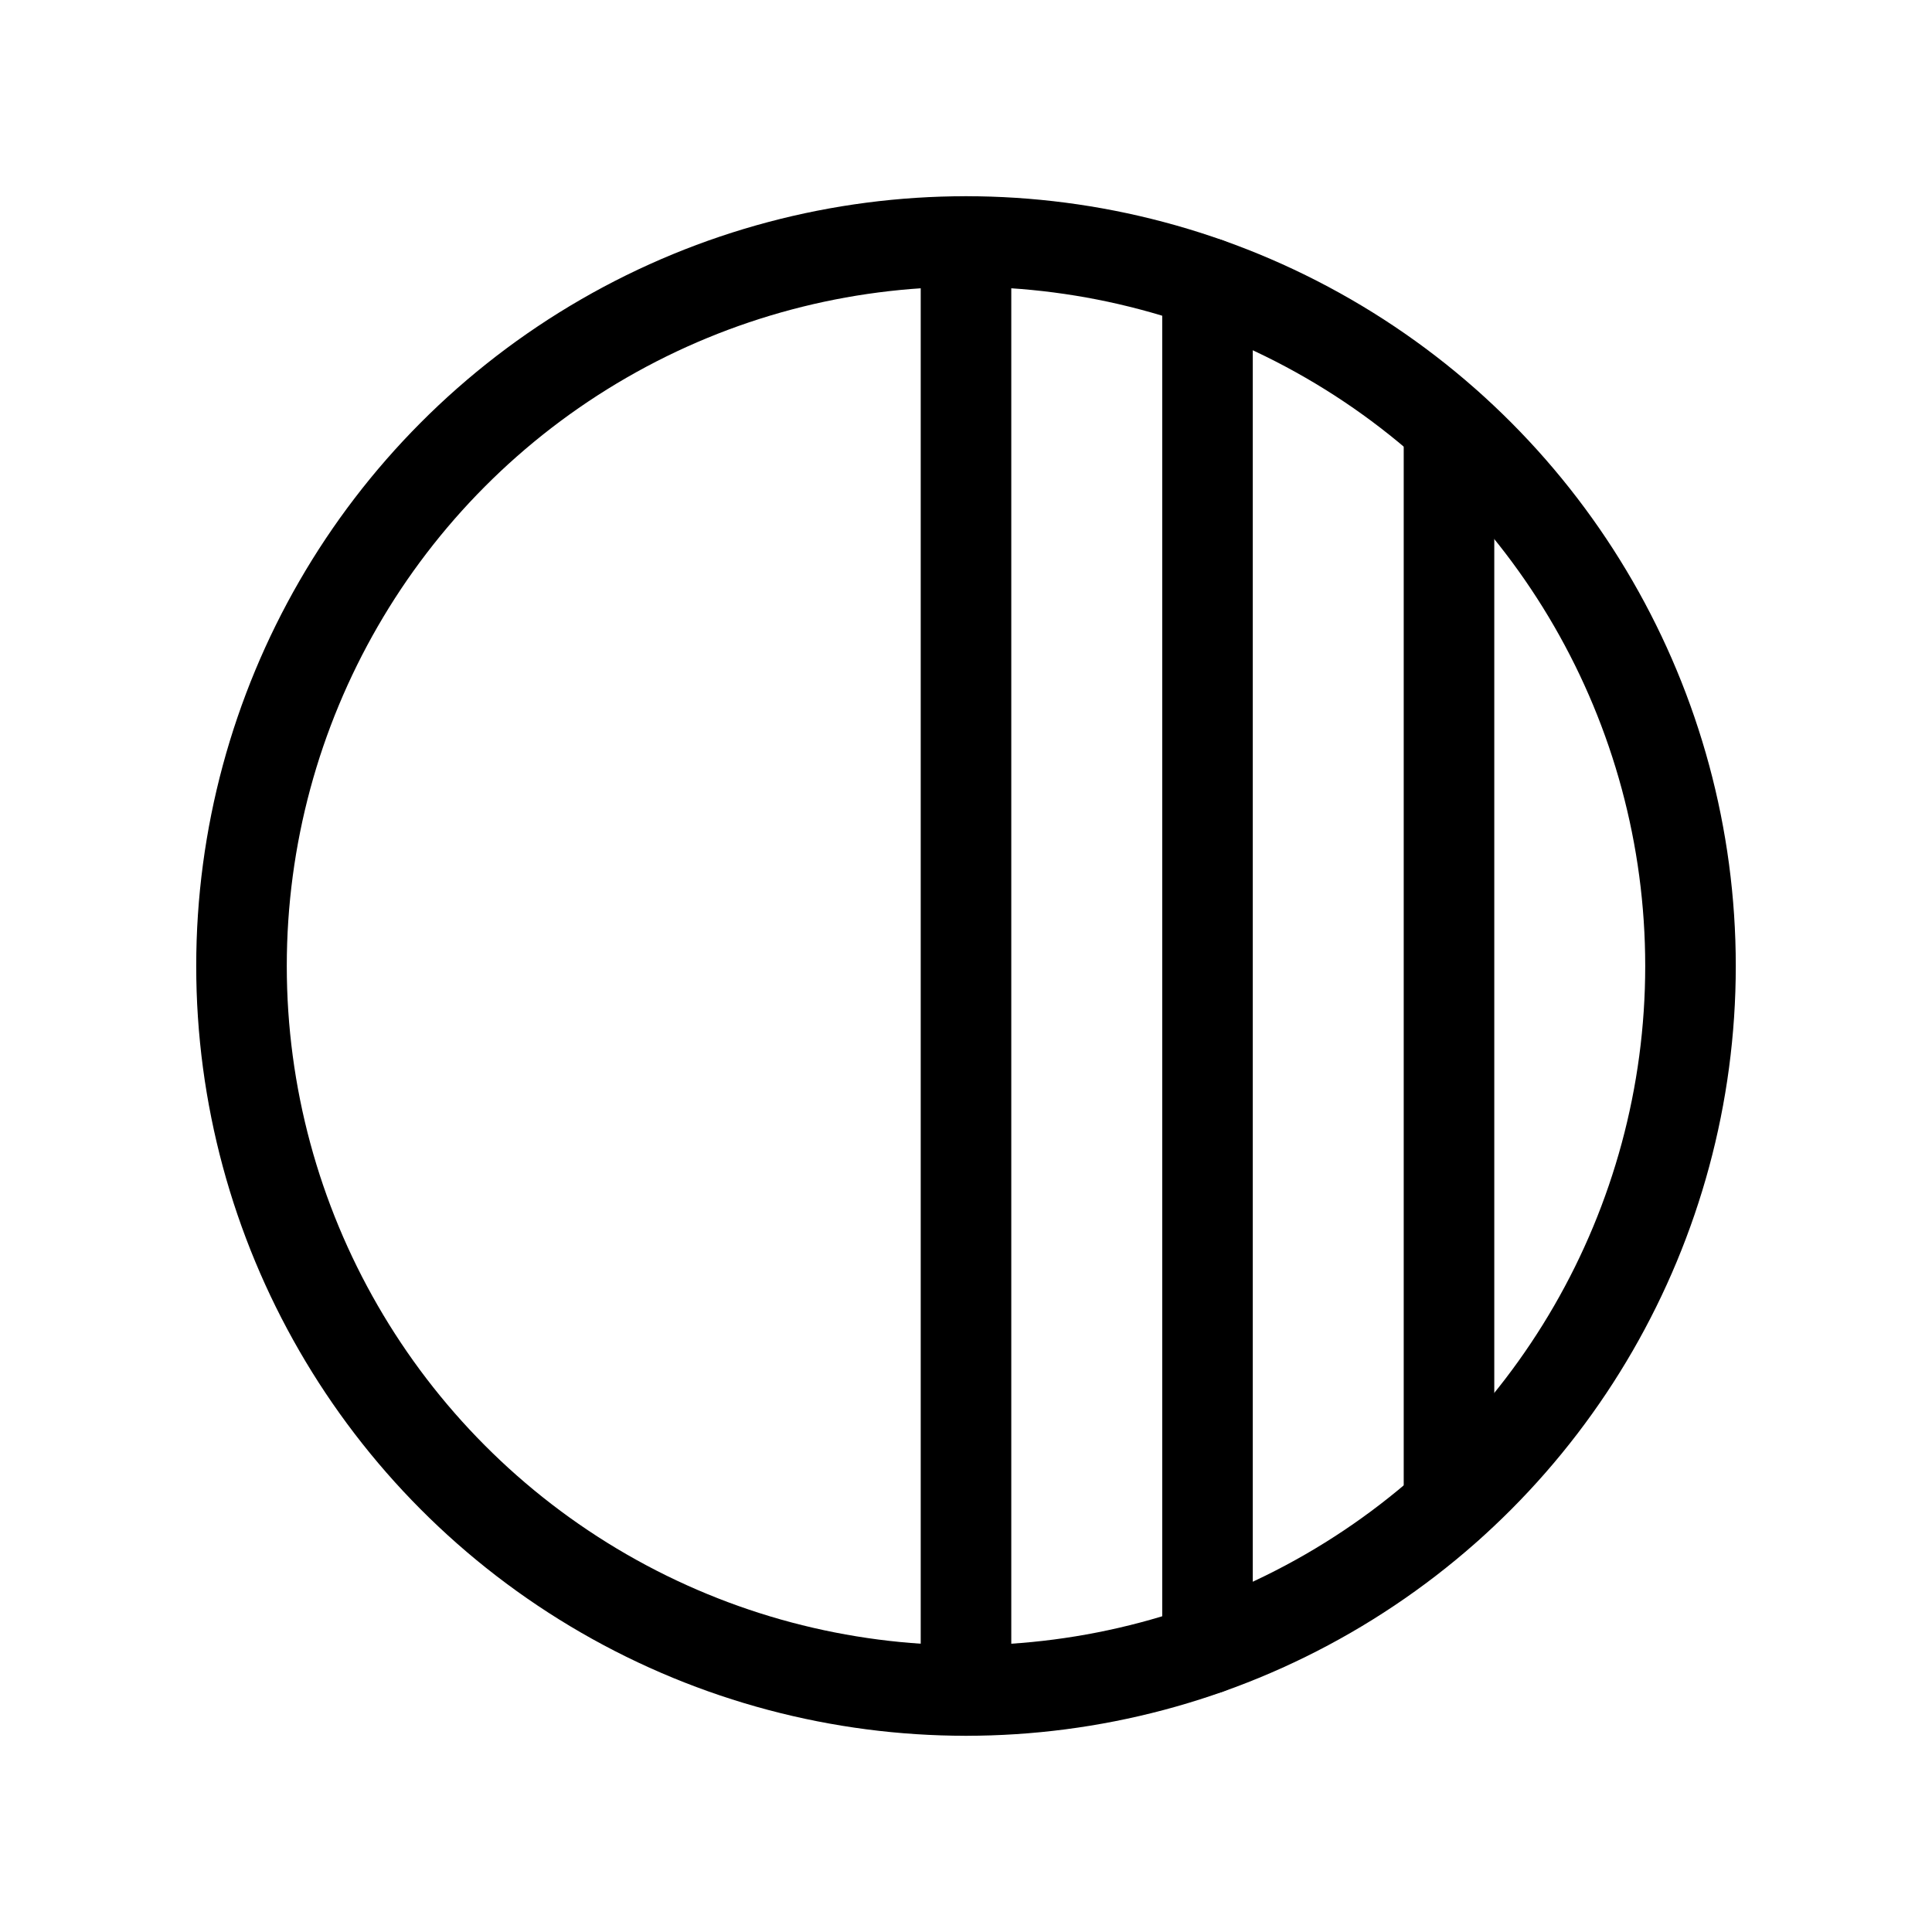
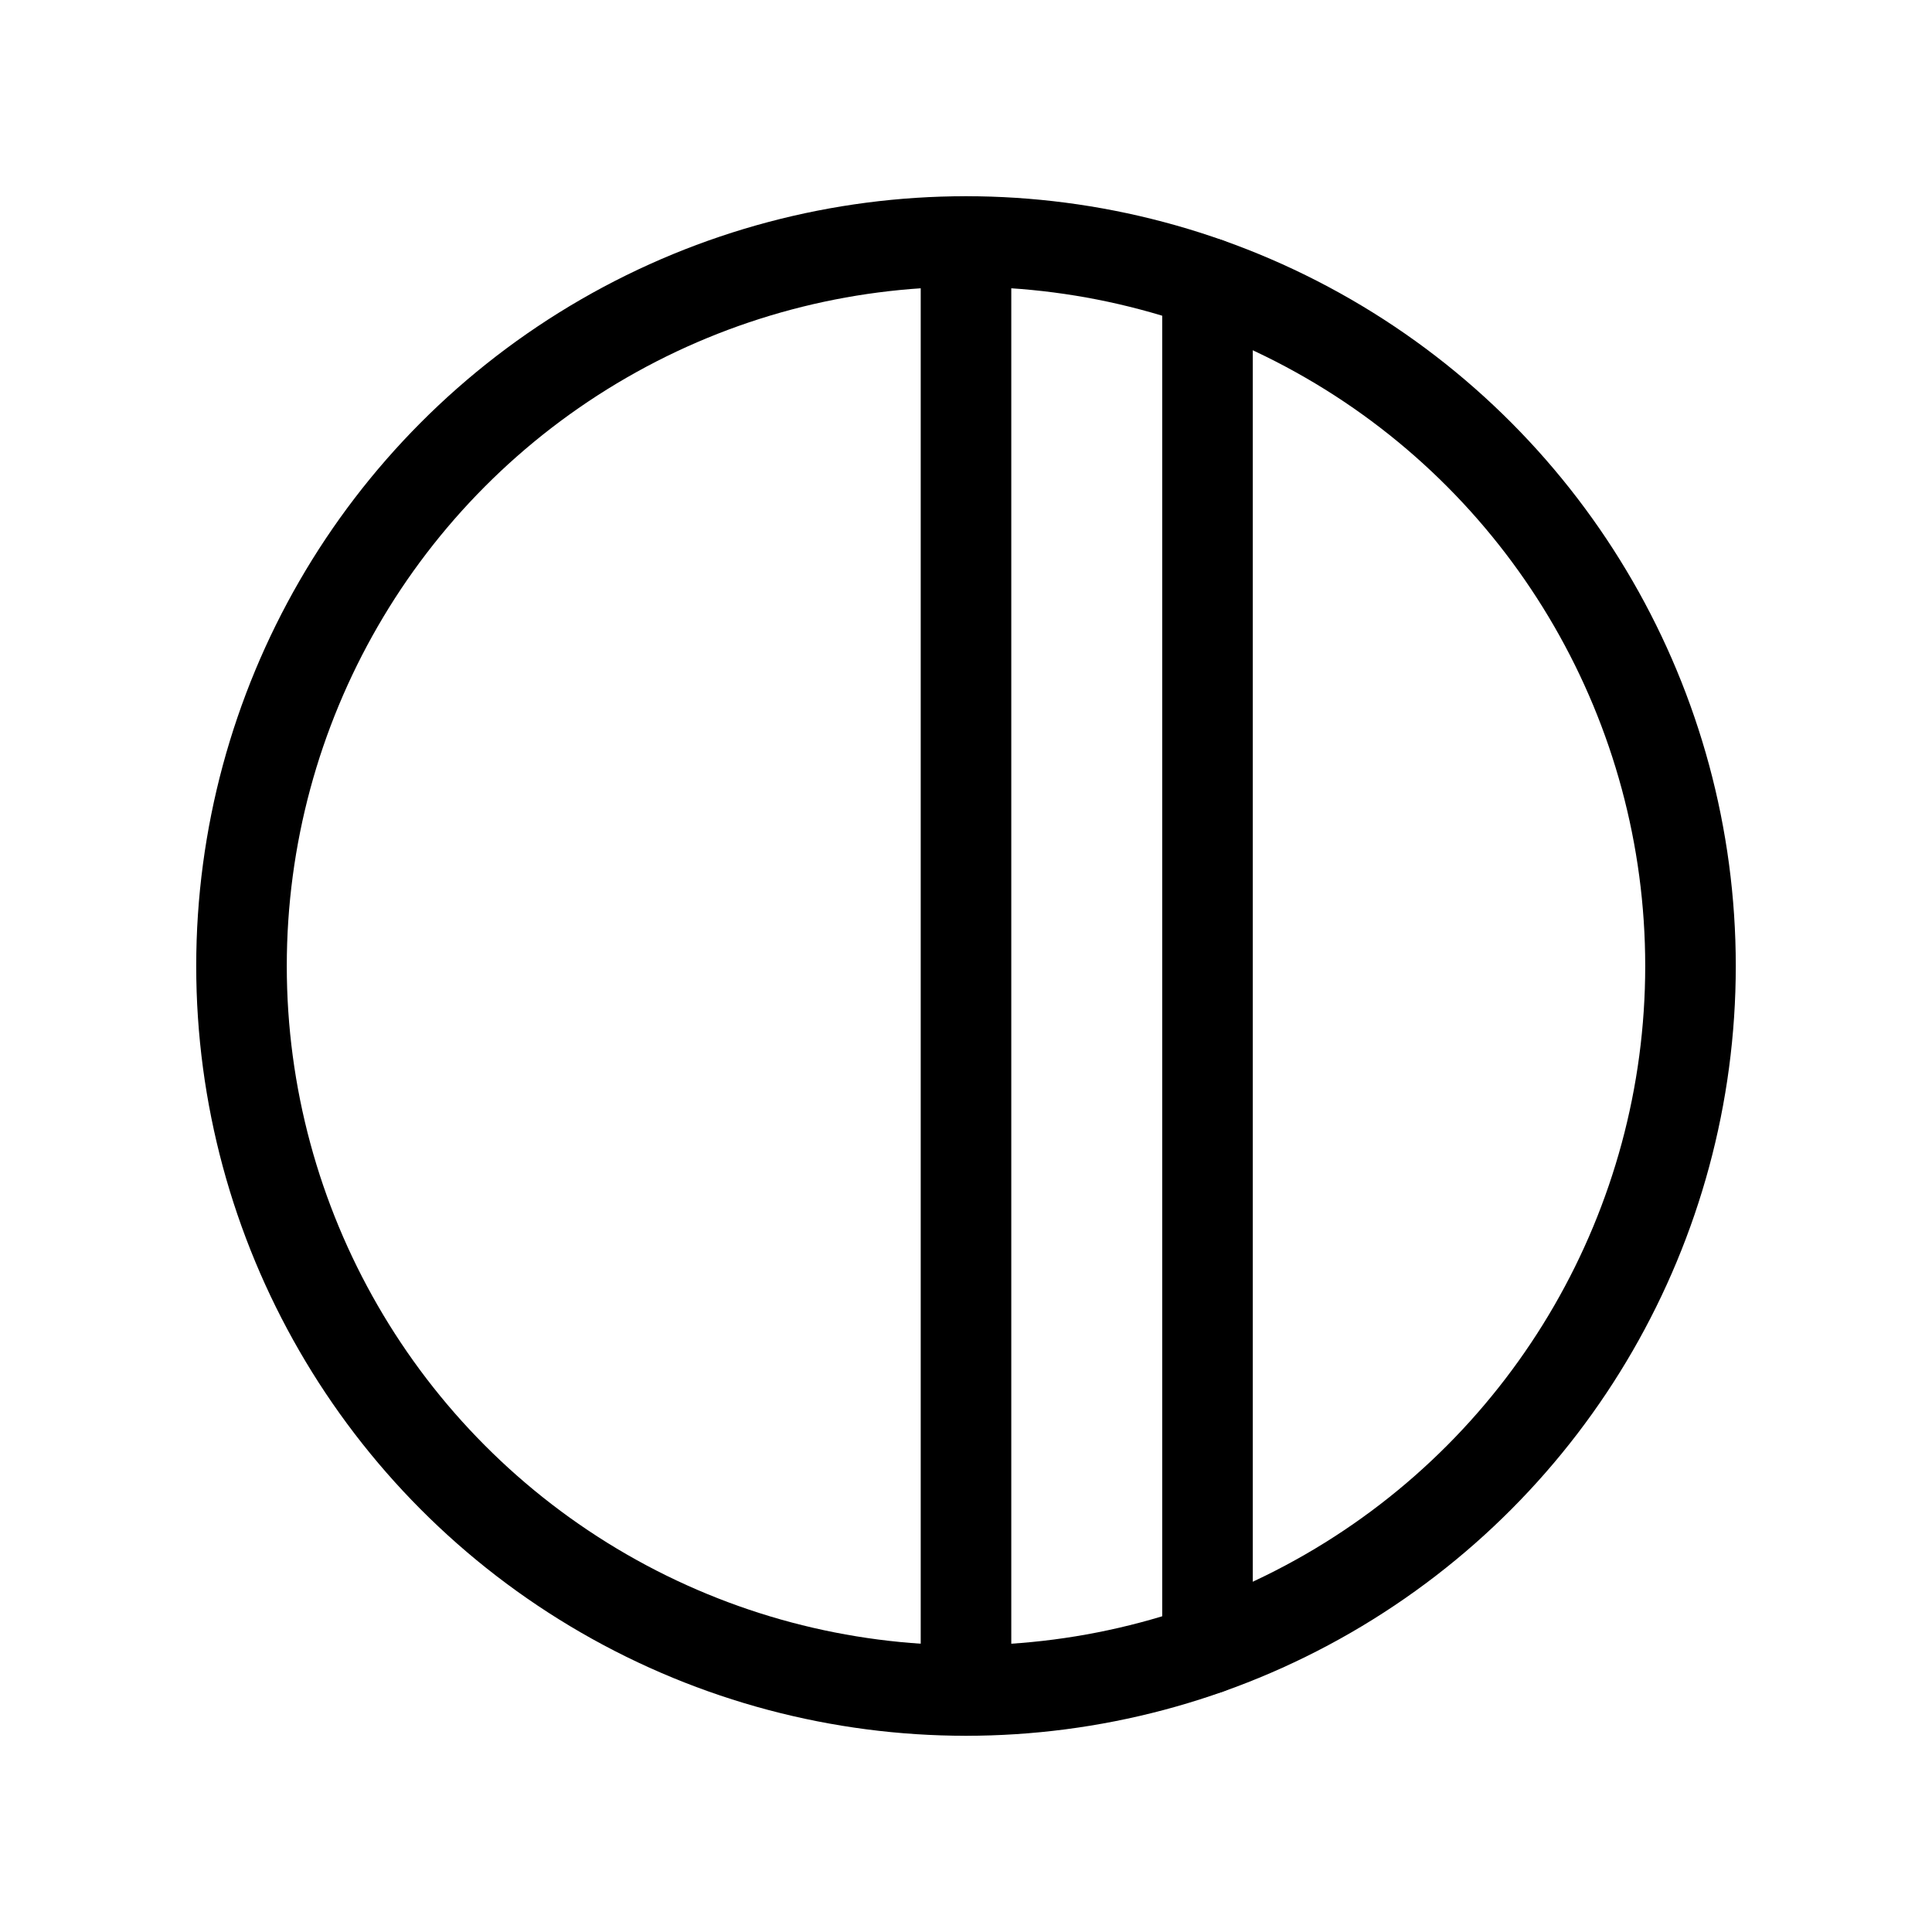
<svg xmlns="http://www.w3.org/2000/svg" viewBox="0 0 256 256">
  <rect width="256" height="256" fill="none" />
  <circle cx="128" cy="128" r="96" fill="none" stroke="#000" stroke-linecap="round" stroke-linejoin="round" stroke-width="12" />
  <line x1="128" y1="32" x2="128" y2="224" fill="none" stroke="#000" stroke-linecap="round" stroke-linejoin="round" stroke-width="12" />
-   <line x1="192" y1="56.5" x2="192" y2="199.5" fill="none" stroke="#000" stroke-linecap="round" stroke-linejoin="round" stroke-width="12" />
  <line x1="160" y1="37.5" x2="160" y2="218.5" fill="none" stroke="#000" stroke-linecap="round" stroke-linejoin="round" stroke-width="12" />
</svg>